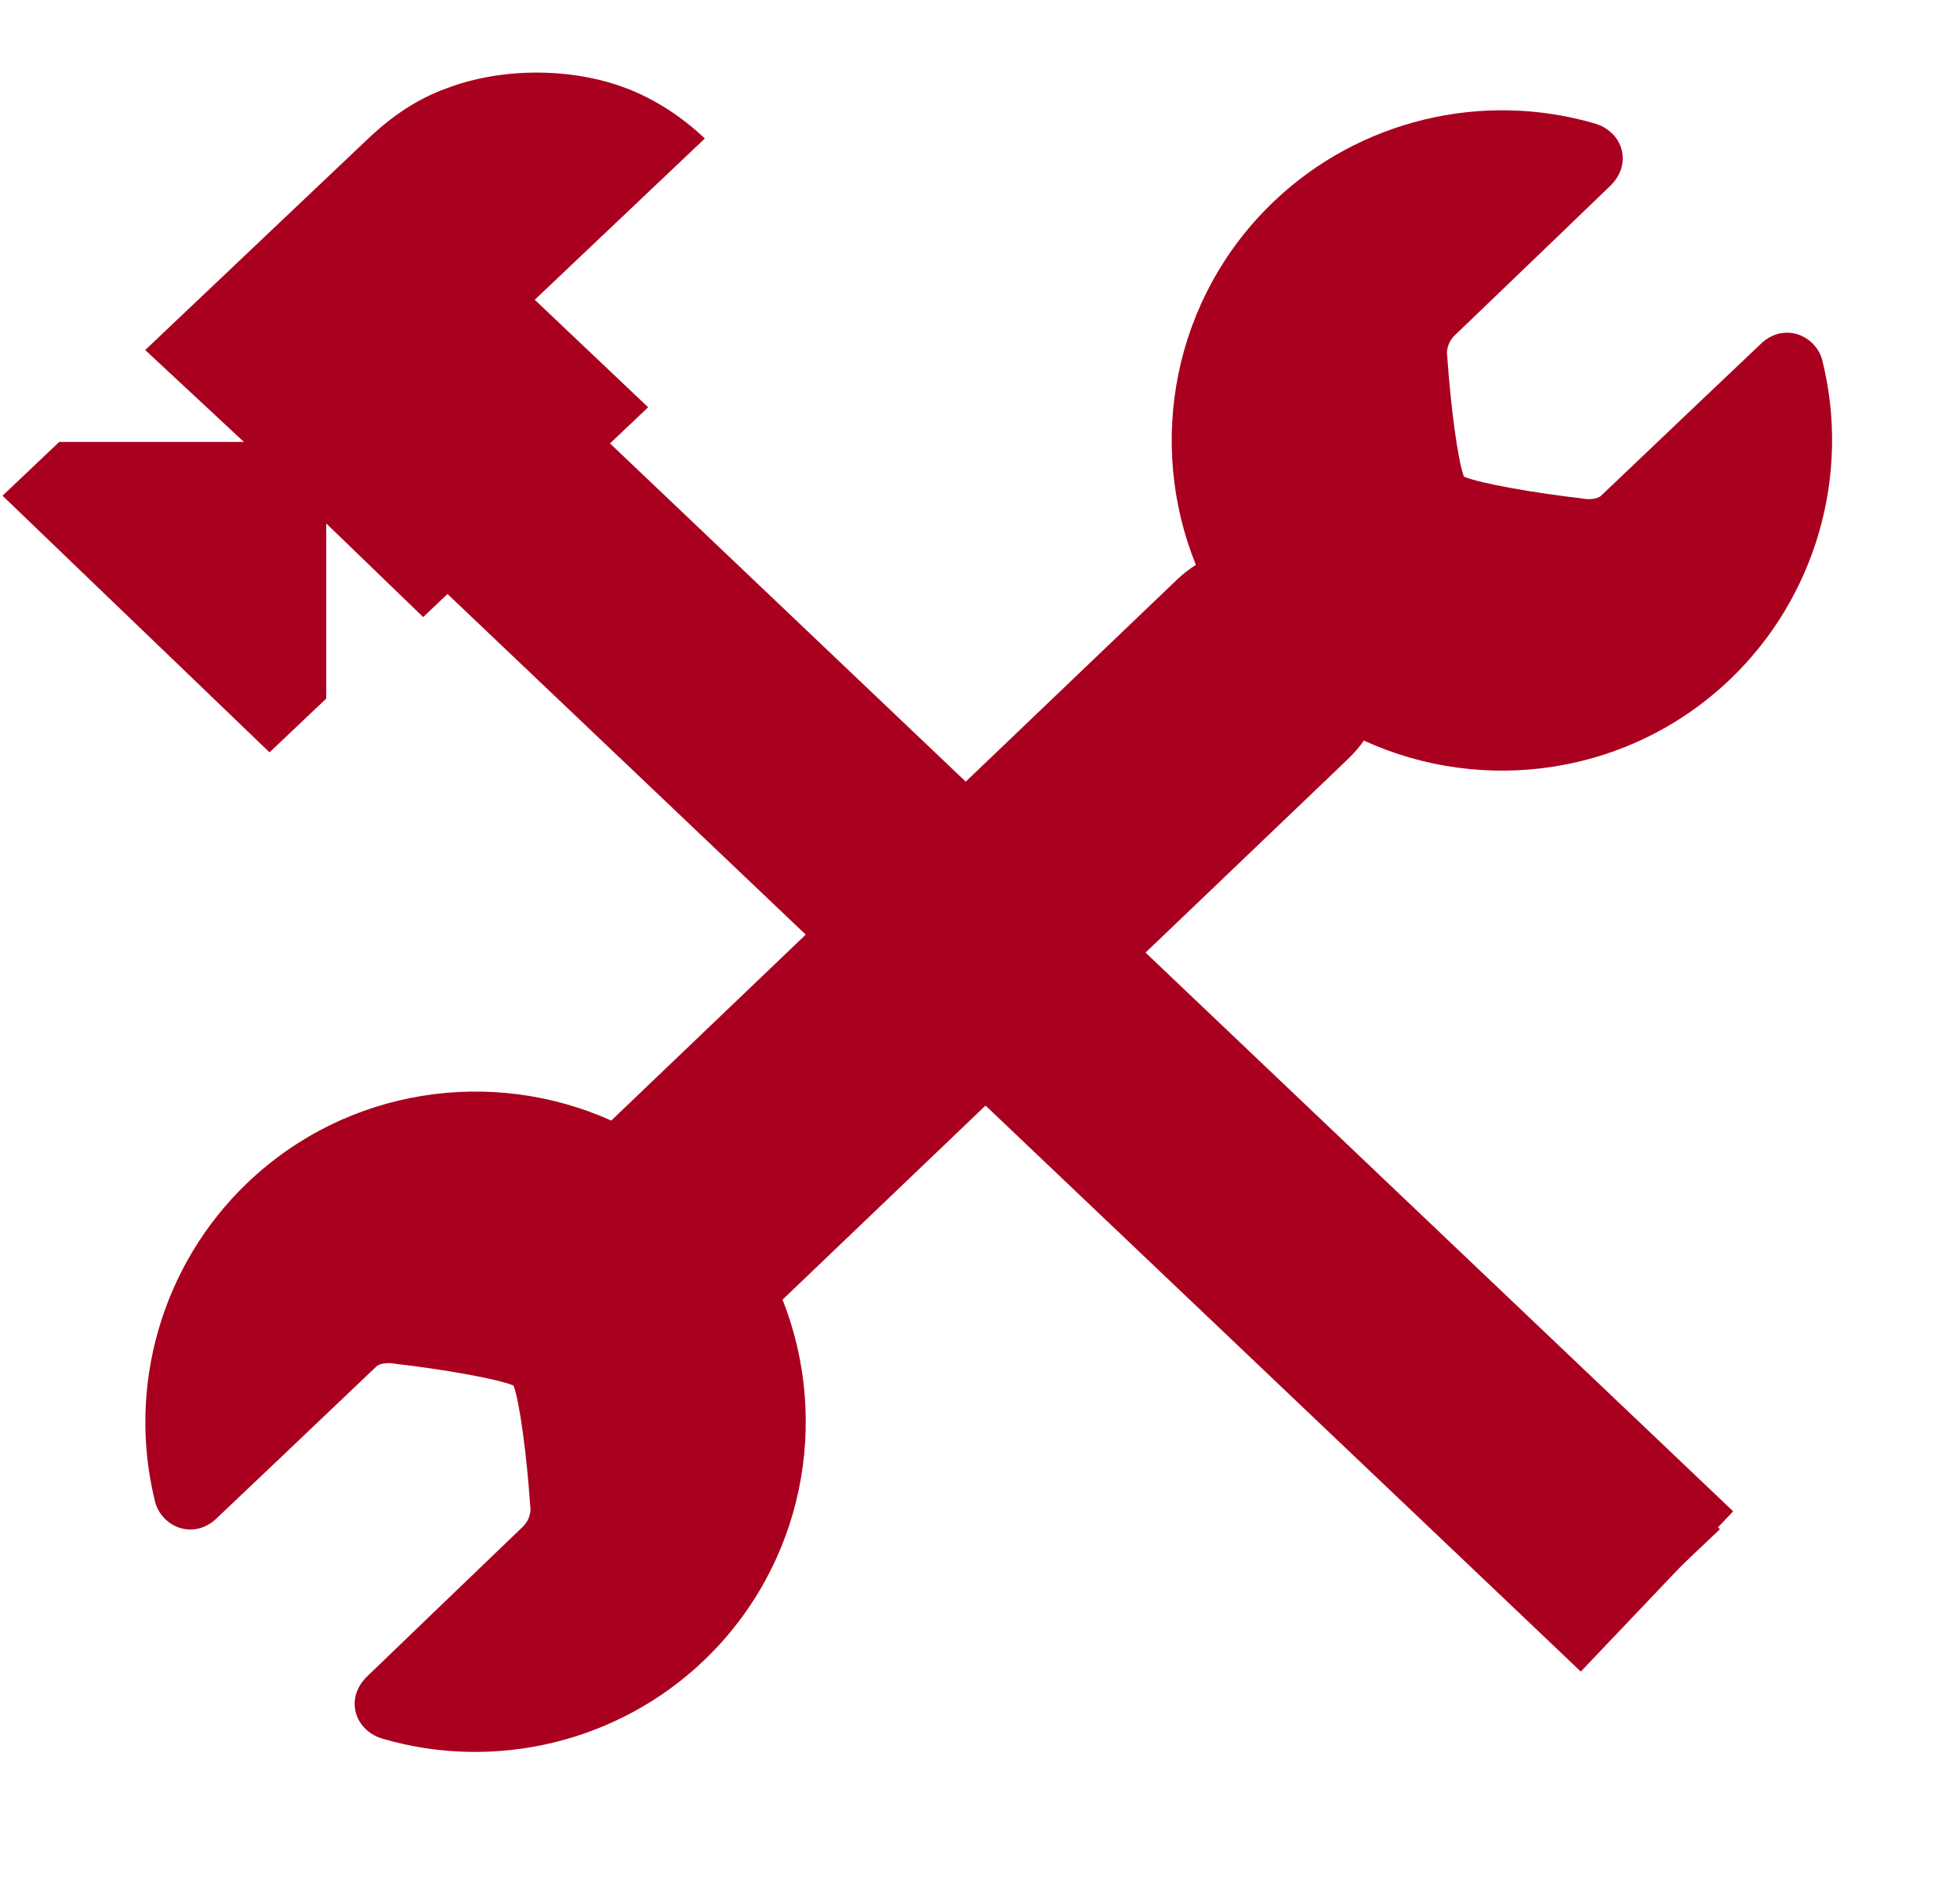
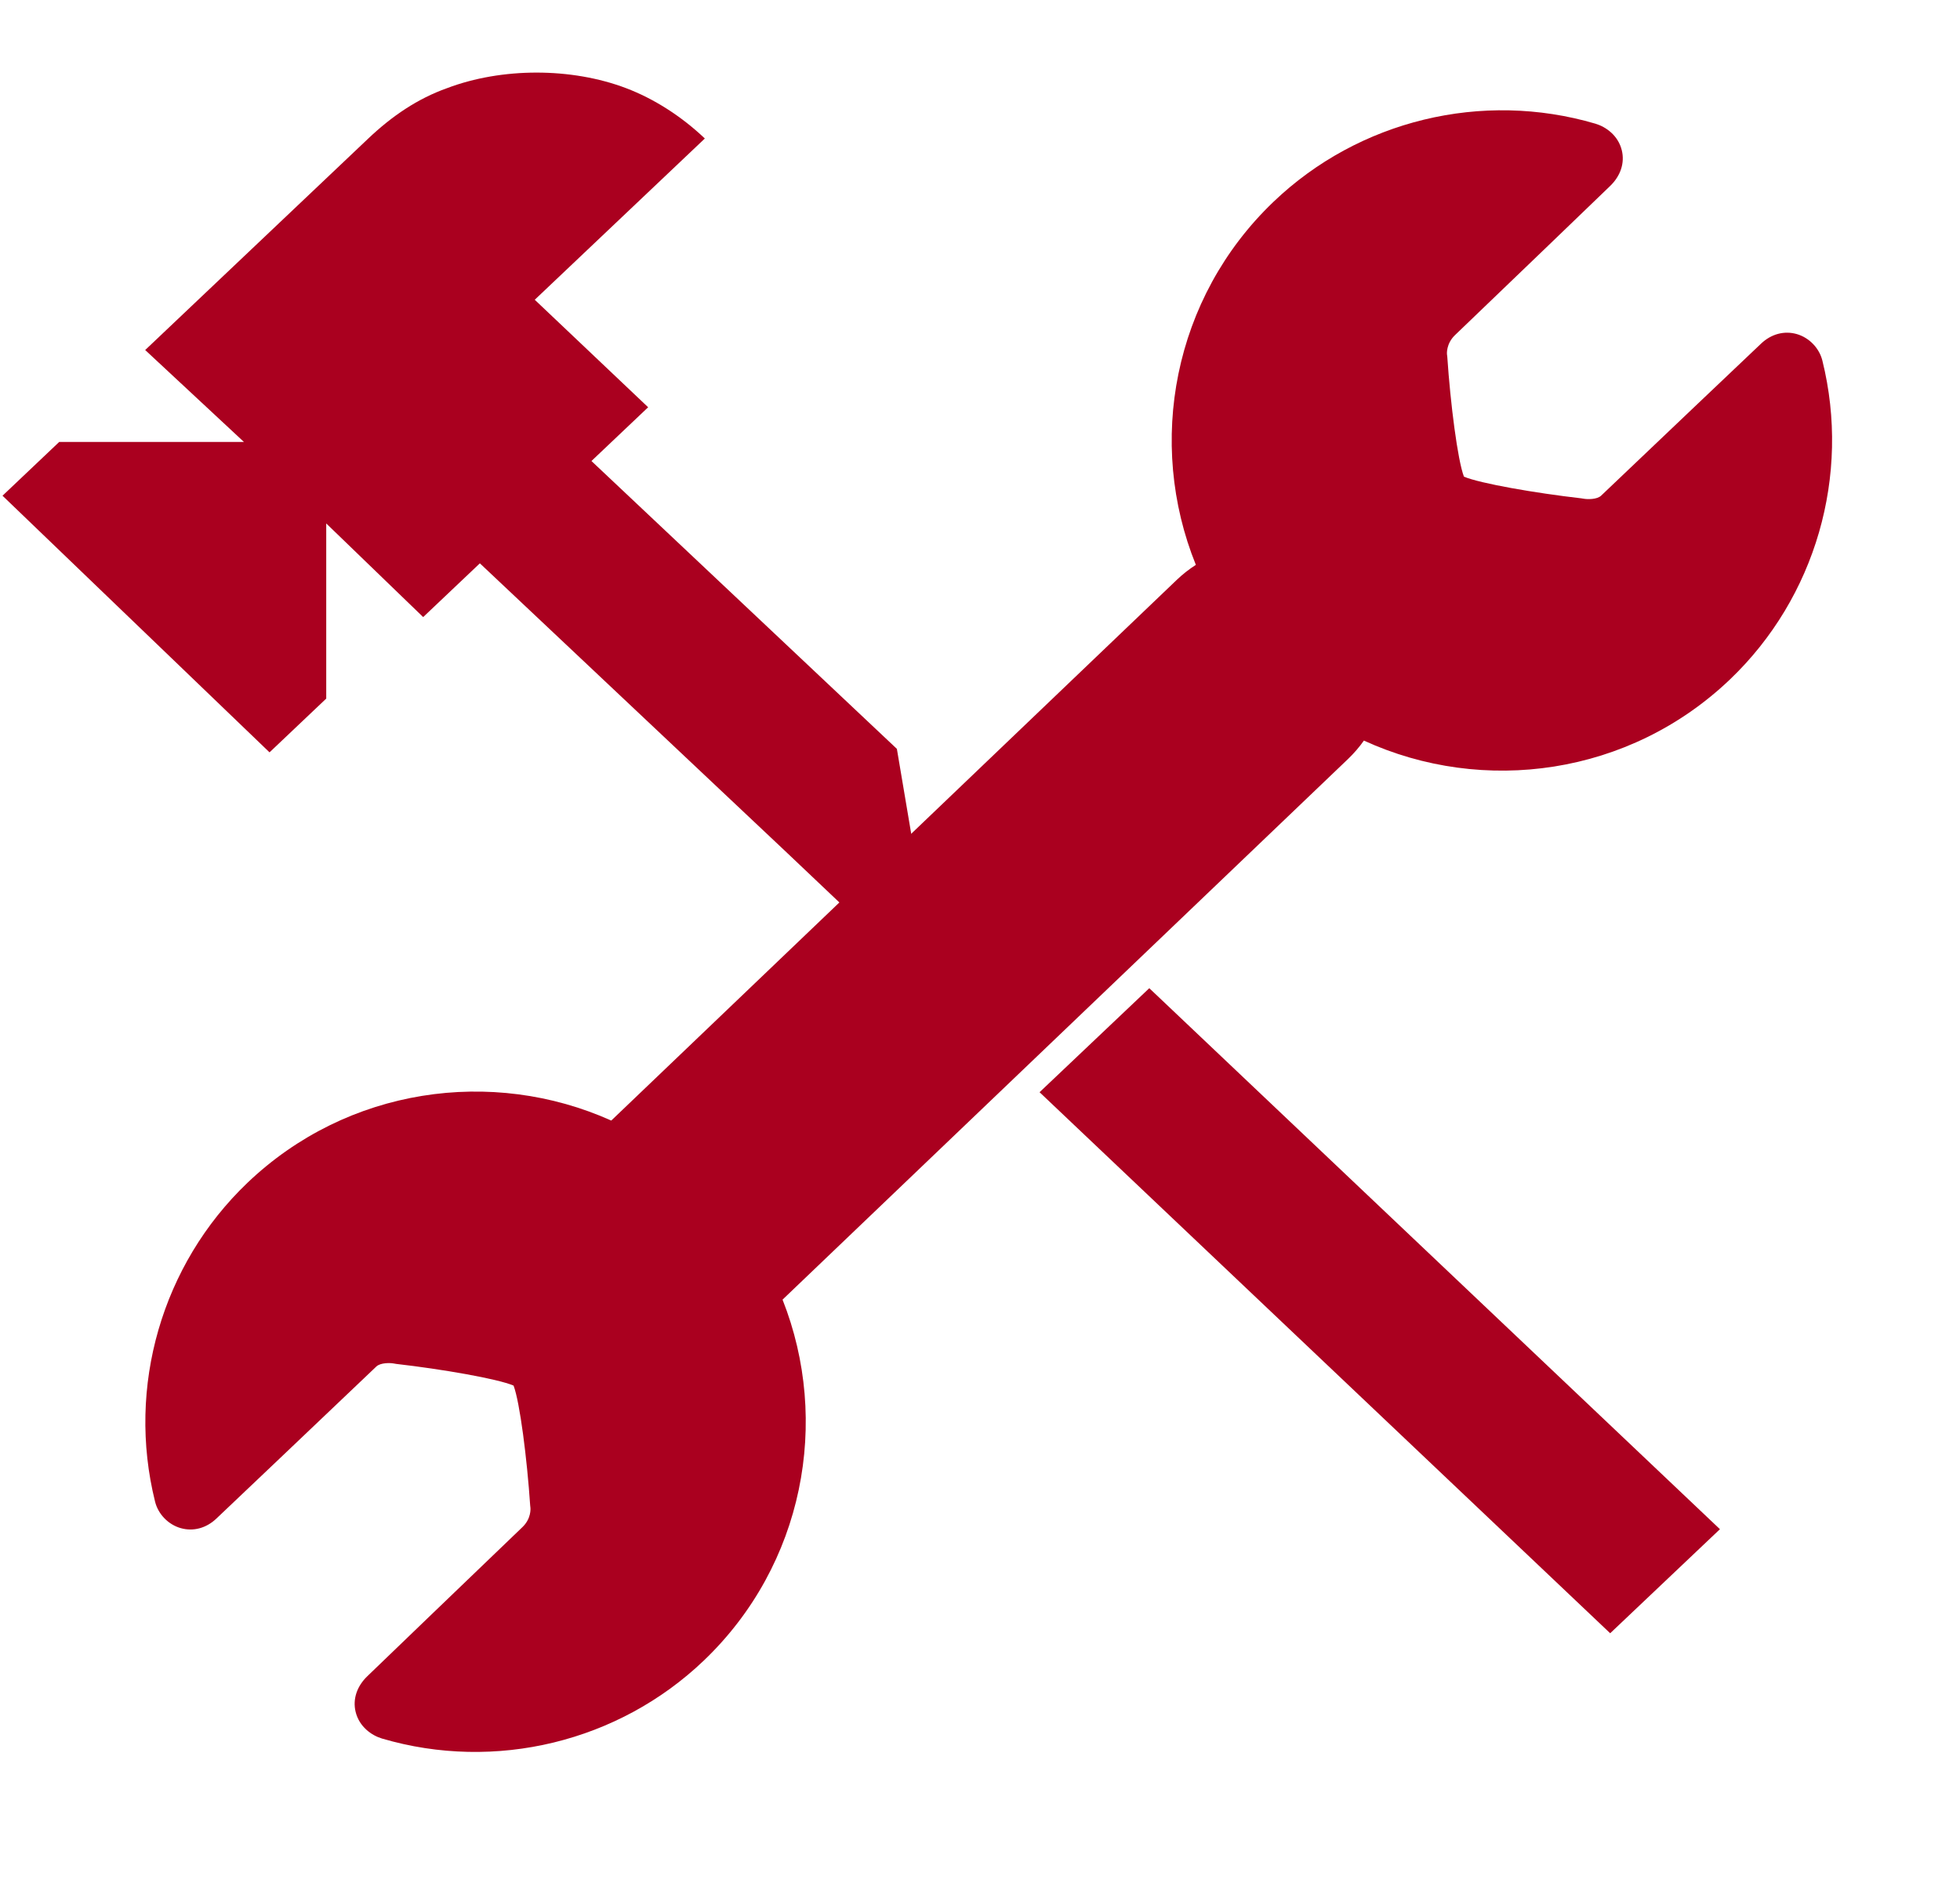
<svg xmlns="http://www.w3.org/2000/svg" width="54" height="52" viewBox="0 0 54 52" fill="none">
  <path d="M44.362 45L28.641 30.093L31.664 27.227L47.386 42.133L44.362 45ZM24.66 26.319L21.636 23.452L13.221 15.521L11.659 17.002L8.988 14.422V19.248L7.426 20.729L0.069 13.658L1.631 12.177H6.721L4 9.644L10.147 3.816C10.803 3.194 11.508 2.717 12.314 2.43C13.07 2.143 13.927 2 14.783 2C15.64 2 16.497 2.143 17.252 2.43C18.008 2.717 18.764 3.194 19.419 3.816L14.733 8.259L17.857 11.221L16.295 12.702L24.71 20.633L25.532 25.5C25.078 24.927 31.815 22.121 31.664 21.5C31.513 20.879 28.142 29.37 25.532 25.5C26.066 27.817 32.388 23.529 34 22C35.612 20.471 31.751 15.426 34.069 15.426C27.606 28.756 34.573 15.426 34.069 15.426C28.526 27.752 24.138 31.351 34 22C23.62 28.928 24.023 28.45 34 22C21.705 29.023 23.019 24.686 33.5 19C35.112 17.471 33.5 21.198 33.5 19C31.887 20.529 35.809 20.793 34 22C33.194 22 34.724 16.143 34.069 16C33.414 15.857 35.594 17.05 34.99 16.62L29.825 21.469L24.66 26.319Z" fill="#AA001F" />
  <path d="M14.613 41.535C14.617 41.565 14.639 41.84 14.394 42.075C13.252 43.167 10.123 46.182 10.122 46.182C9.832 46.46 9.714 46.817 9.797 47.163C9.897 47.576 10.237 47.815 10.525 47.901C13.646 48.819 17.045 47.995 19.394 45.749C22.148 43.115 22.884 39.152 21.56 35.808L37.142 20.91C37.304 20.754 37.45 20.585 37.577 20.405C40.868 21.913 44.894 21.367 47.667 18.716C50.02 16.465 50.995 13.101 50.208 9.934C50.122 9.59 49.846 9.304 49.505 9.205C49.158 9.105 48.797 9.202 48.517 9.47C48.517 9.47 45.212 12.606 44.113 13.656C43.998 13.766 43.73 13.759 43.634 13.741L43.564 13.73C42.303 13.586 40.774 13.32 40.333 13.133C40.159 12.679 39.96 11.114 39.874 9.827L39.865 9.755C39.865 9.752 39.84 9.47 40.087 9.233C41.23 8.141 44.36 5.125 44.358 5.127C44.648 4.849 44.767 4.491 44.683 4.144C44.583 3.73 44.242 3.493 43.956 3.408C40.834 2.489 37.436 3.313 35.087 5.559C32.315 8.21 31.588 12.206 32.947 15.563C32.762 15.682 32.586 15.819 32.423 15.975L16.841 30.874C13.56 29.402 9.569 29.959 6.813 32.593C4.46 34.844 3.486 38.208 4.272 41.373C4.357 41.717 4.633 42.003 4.974 42.102C5.322 42.203 5.684 42.106 5.964 41.838C5.964 41.838 9.221 38.747 10.343 37.675L10.367 37.652C10.482 37.542 10.75 37.549 10.846 37.567L10.917 37.579C12.177 37.723 13.707 37.988 14.149 38.176C14.322 38.629 14.521 40.194 14.607 41.48L14.613 41.535Z" fill="#AA001F" />
-   <rect x="14.931" y="10.434" width="45.288" height="6.092" transform="rotate(43.557 14.931 10.434)" fill="#AA001F" />
</svg>